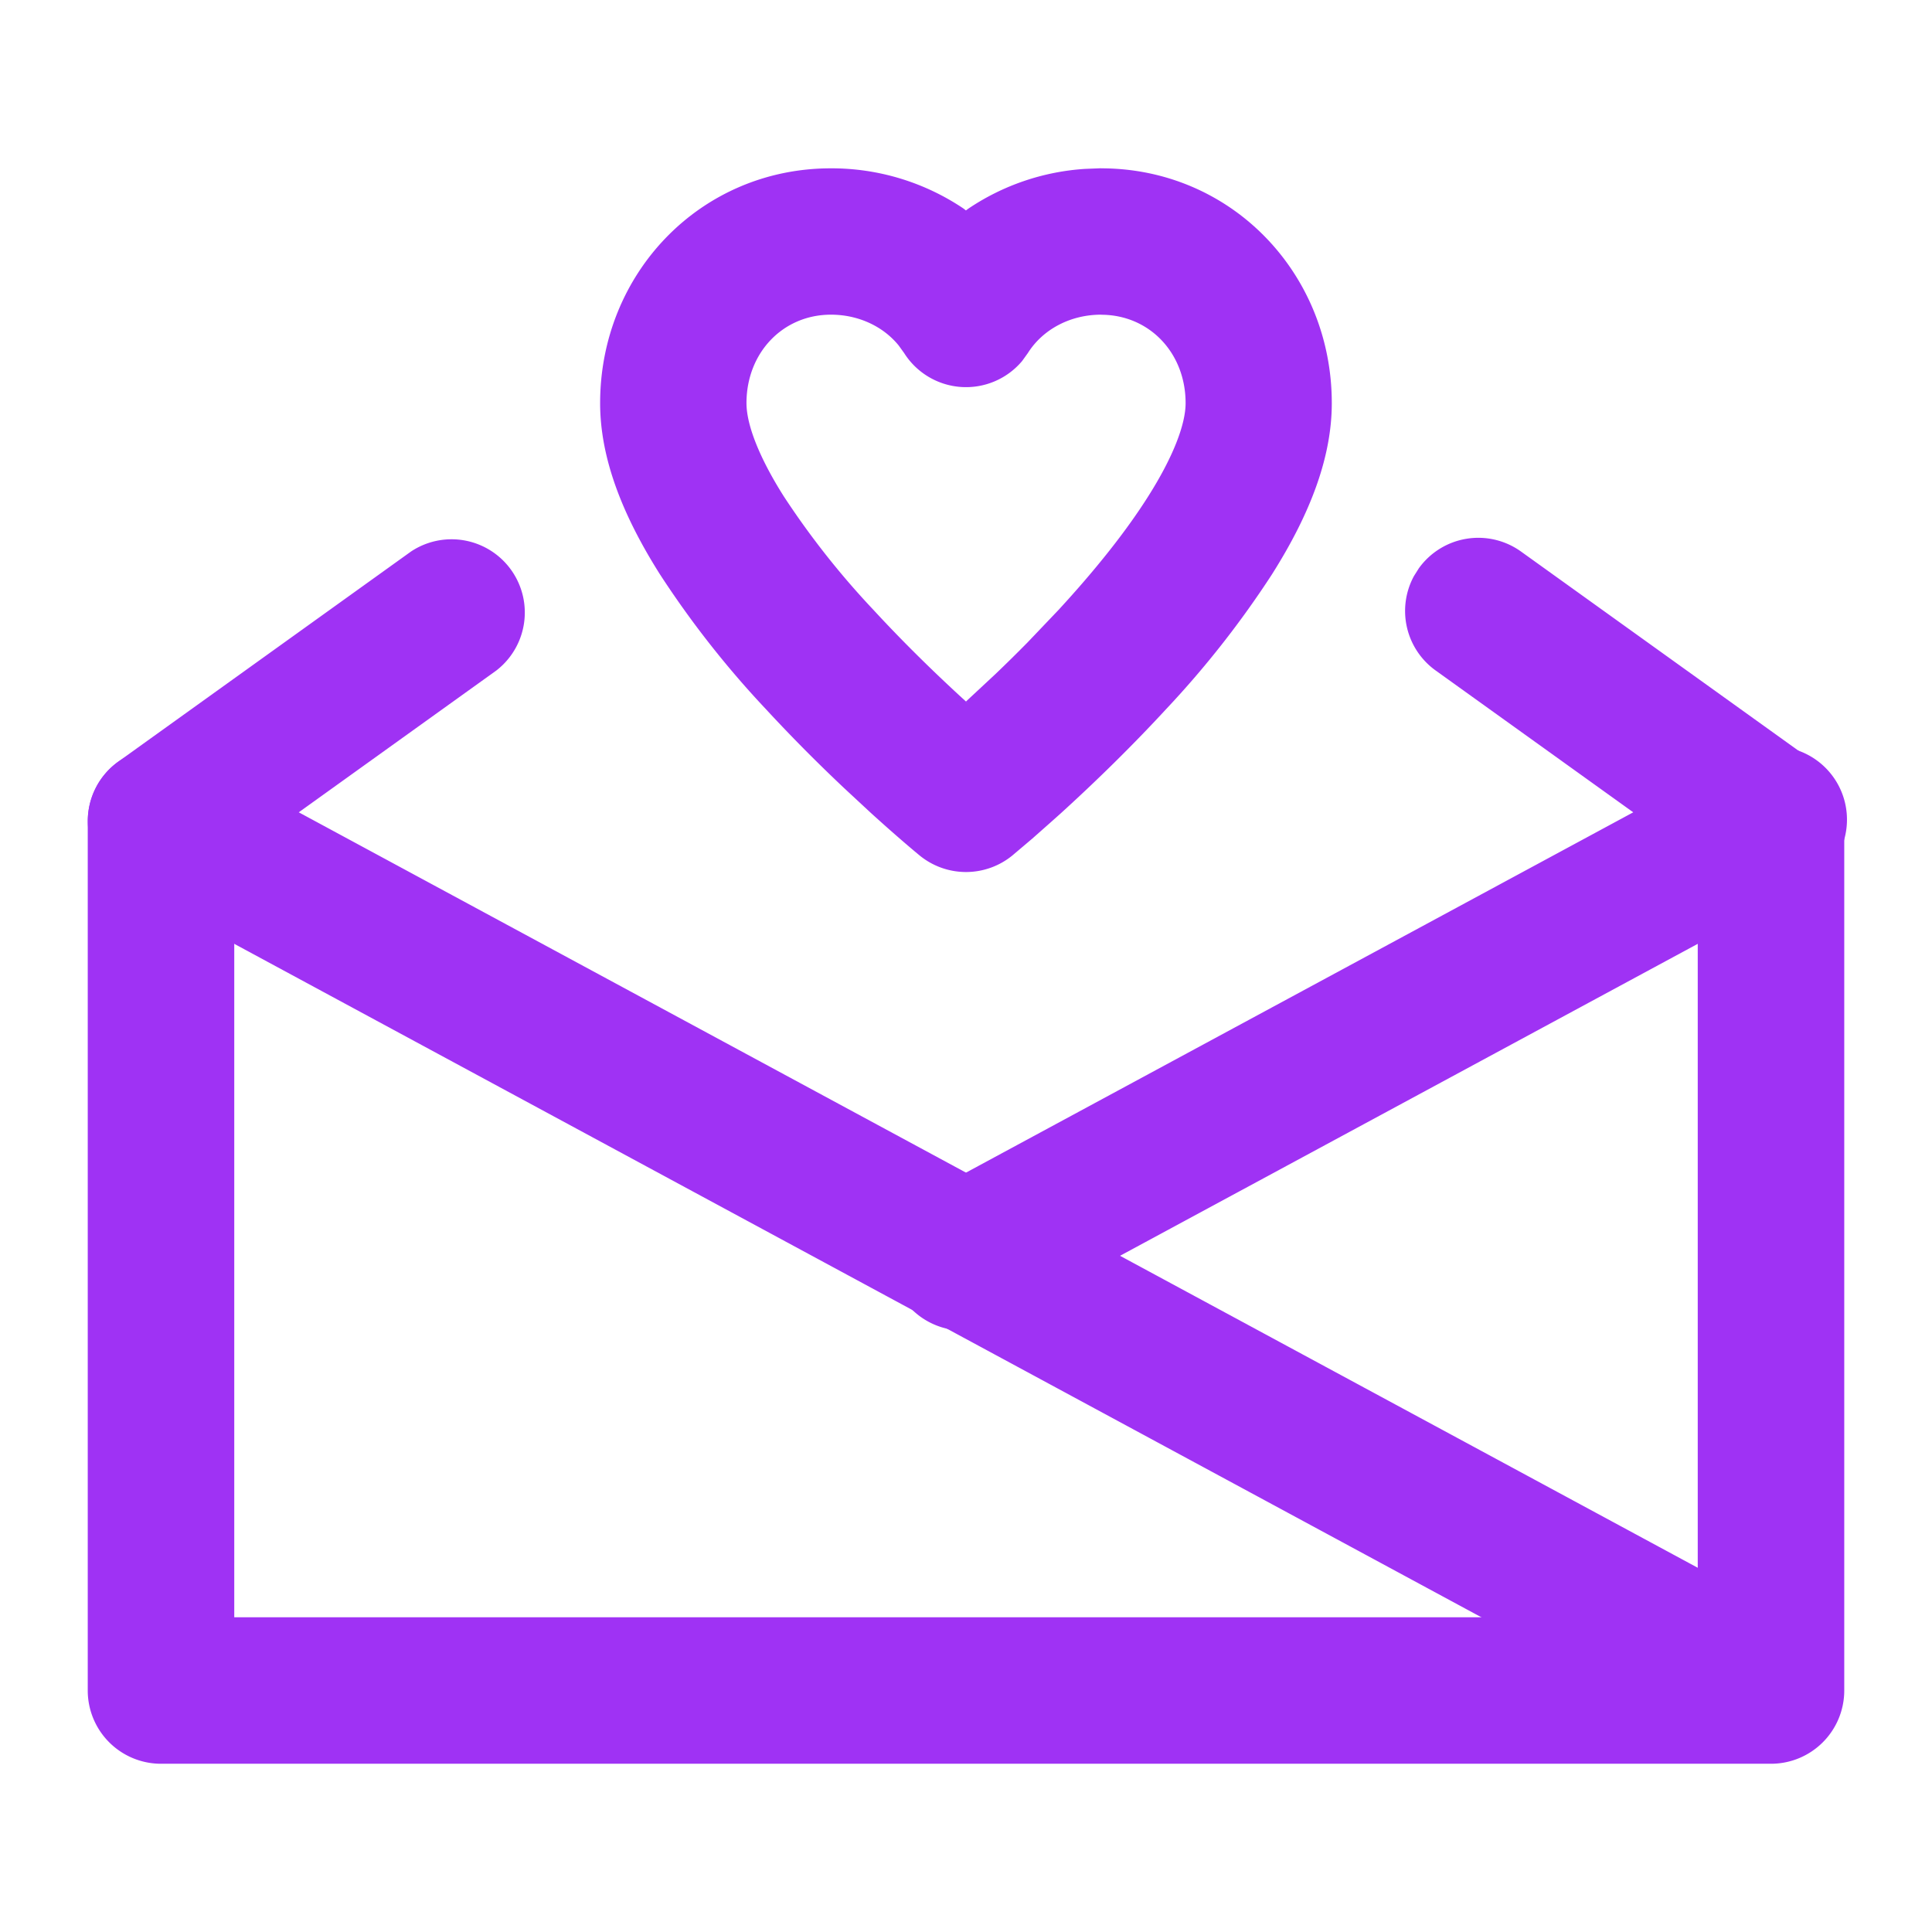
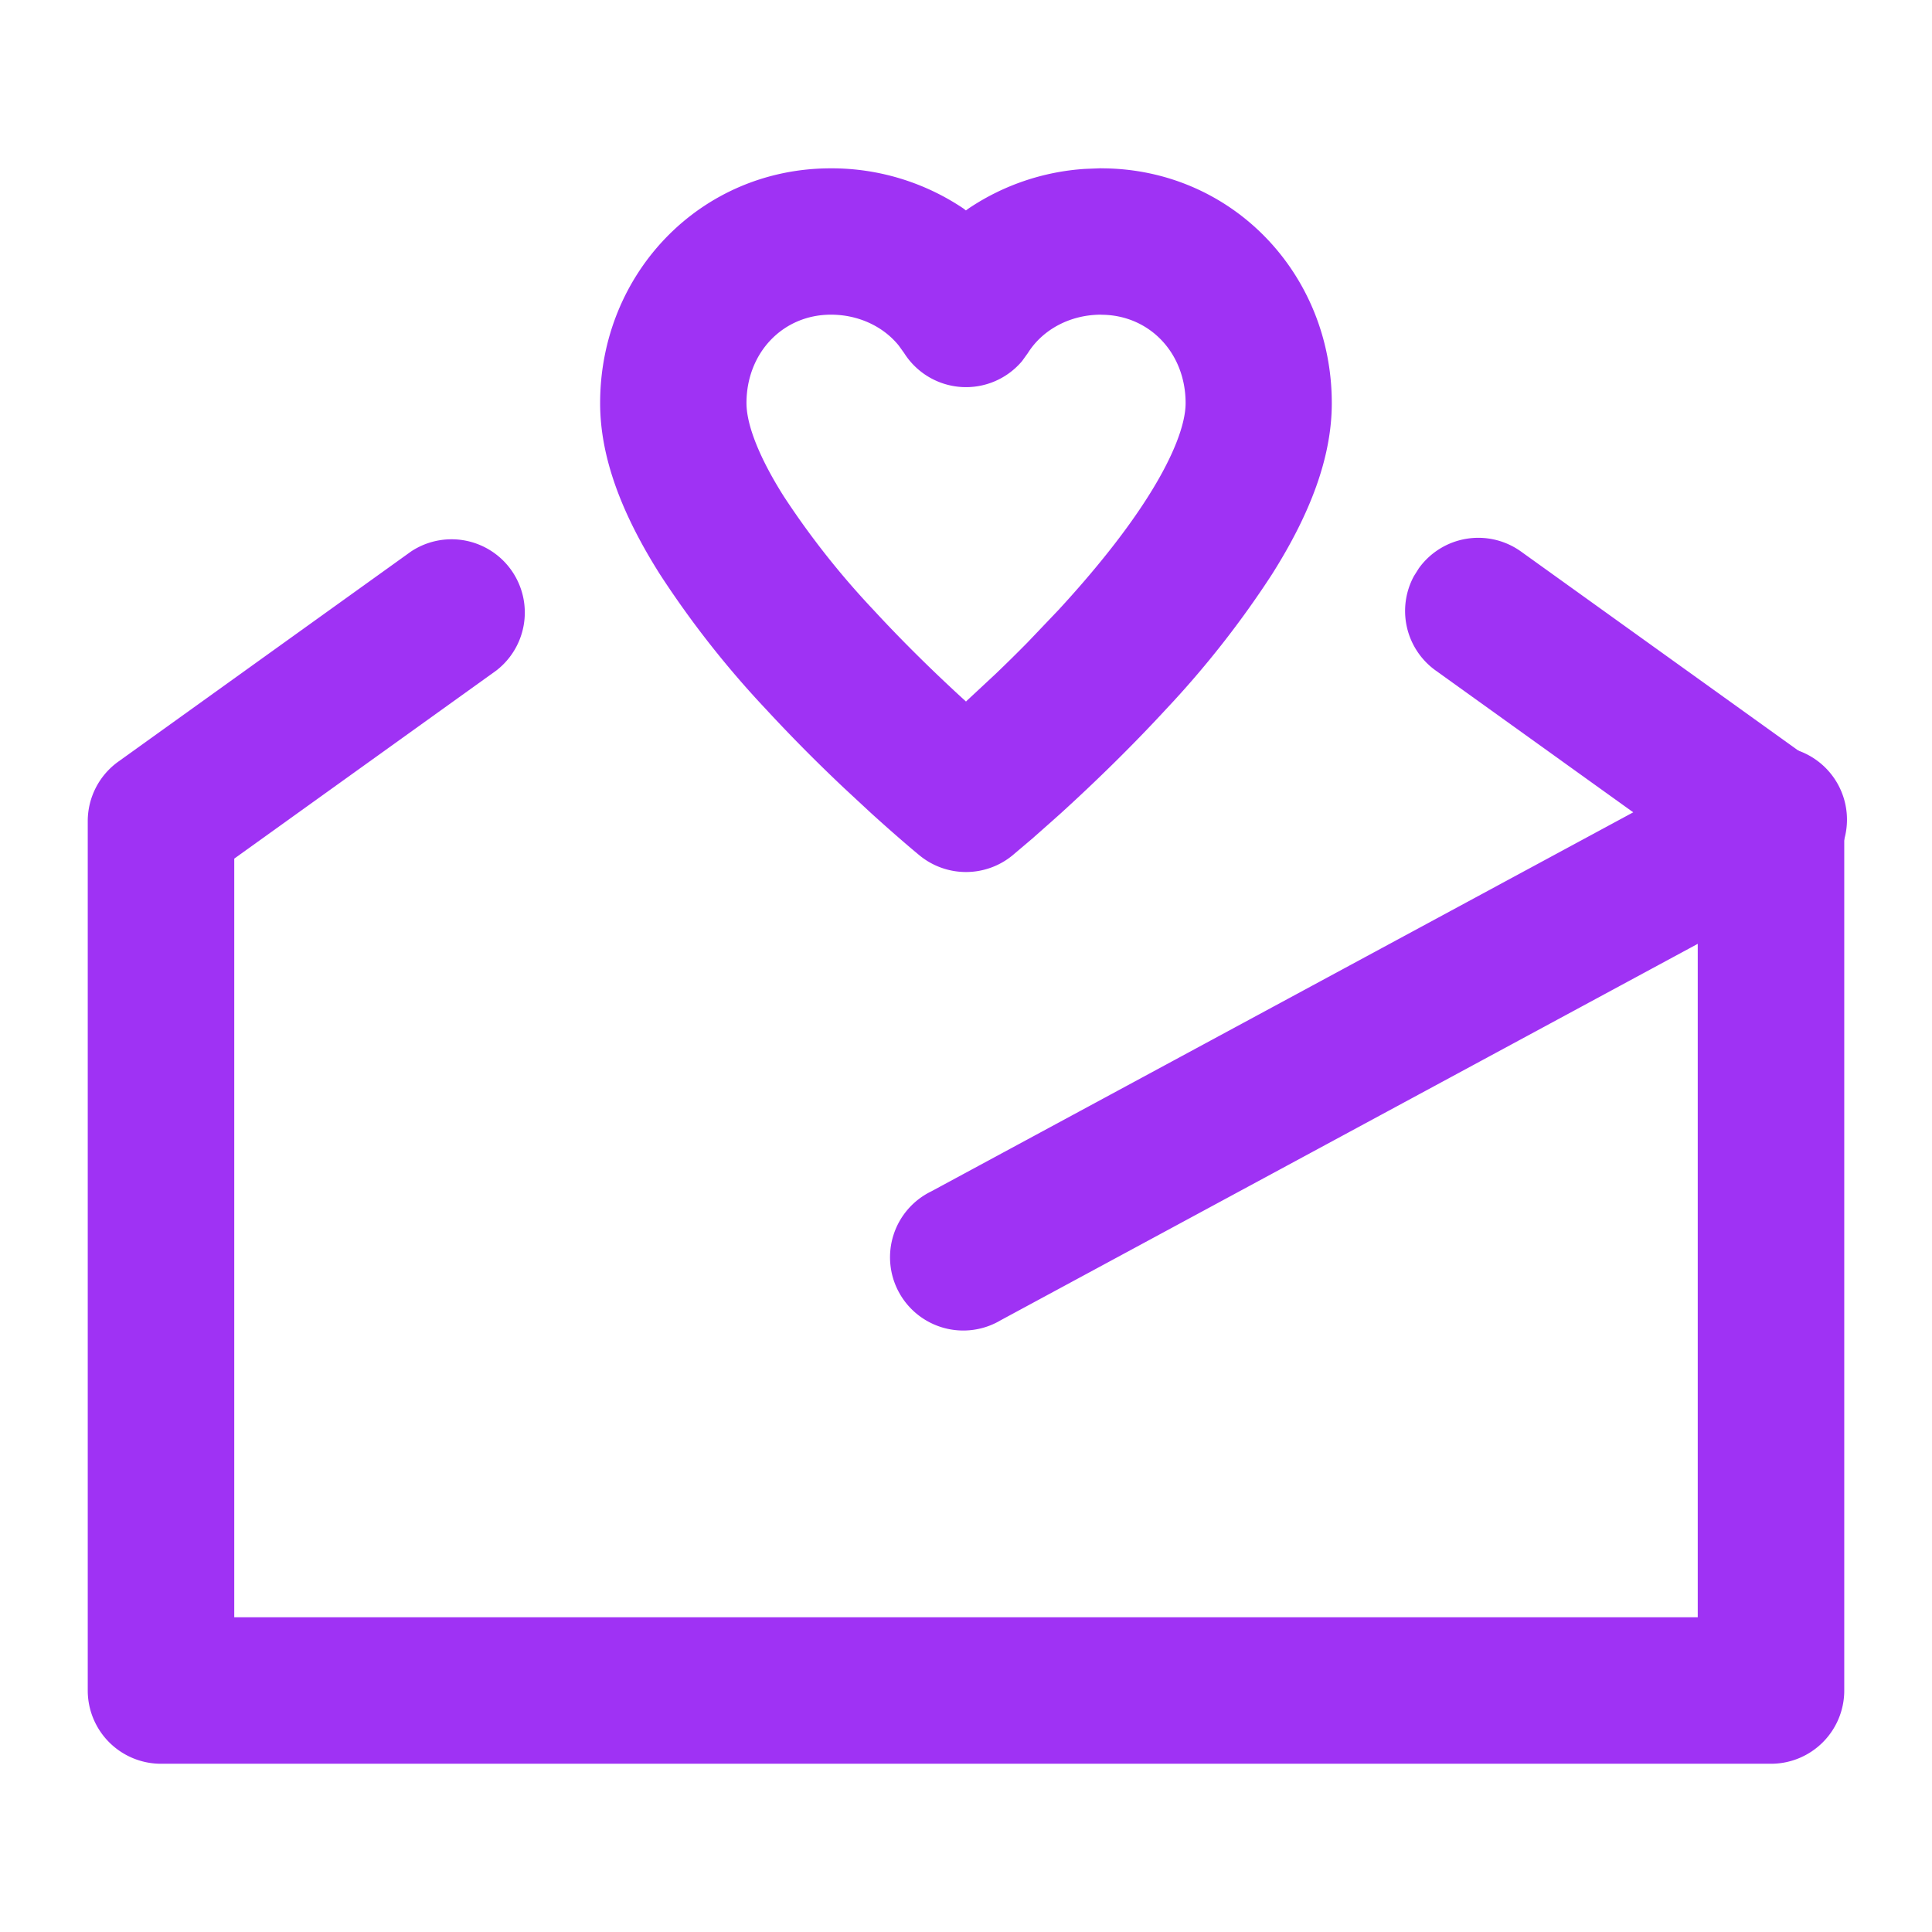
<svg xmlns="http://www.w3.org/2000/svg" width="24" height="24" viewBox="0 0 24 24">
  <g fill="#9F32F4" fill-rule="nonzero">
    <path d="M17.625 7.06a.91.91 0 0 1 1.269-.209l3.636 2.61a.91.91 0 0 1 .38.739V21a.91.91 0 0 1-.91.91H2a.91.91 0 0 1-.91-.91V10.2a.91.91 0 0 1 .38-.739l3.636-2.61a.91.91 0 0 1 1.06 1.478L2.91 10.666v9.424H21.09v-9.424l-3.256-2.337a.91.91 0 0 1-.27-1.172l.061-.097z" />
-     <path d="M1.2 9.768A.91.91 0 0 1 2.432 9.4l20 10.8a.91.91 0 0 1-.864 1.6l-20-10.8A.91.91 0 0 1 1.2 9.768z" />
    <path d="M21.568 9.4a.91.91 0 1 1 .864 1.6l-10 5.4a.91.91 0 1 1-.864-1.6l10-5.4zM13.678 2.09l-.199.008a2.929 2.929 0 0 0-1.45.494l-.03.022-.028-.022a2.937 2.937 0 0 0-1.65-.501c-1.615 0-2.866 1.3-2.866 2.917 0 .673.268 1.376.744 2.128a11.92 11.92 0 0 0 1.314 1.672c.314.34.642.67.975.984l.333.309c.268.243.478.423.603.526a.91.91 0 0 0 1.152 0l.248-.21.226-.2.13-.116c.444-.404.889-.84 1.307-1.293A11.92 11.92 0 0 0 15.8 7.136c.476-.752.744-1.455.744-2.128 0-1.616-1.251-2.917-2.867-2.917zm0 1.82c.596 0 1.05.47 1.05 1.098 0 .264-.155.669-.464 1.157-.276.437-.657.915-1.114 1.411l-.387.406c-.131.133-.265.265-.4.394L12 8.714l.043.04c-.408-.37-.815-.768-1.193-1.178a10.187 10.187 0 0 1-1.114-1.411c-.309-.488-.463-.893-.463-1.157 0-.627.453-1.099 1.049-1.099.341 0 .649.145.842.383l.067.093a.91.91 0 0 0 1.466.1l.072-.1c.184-.292.525-.476.91-.476z" />
  </g>
</svg>